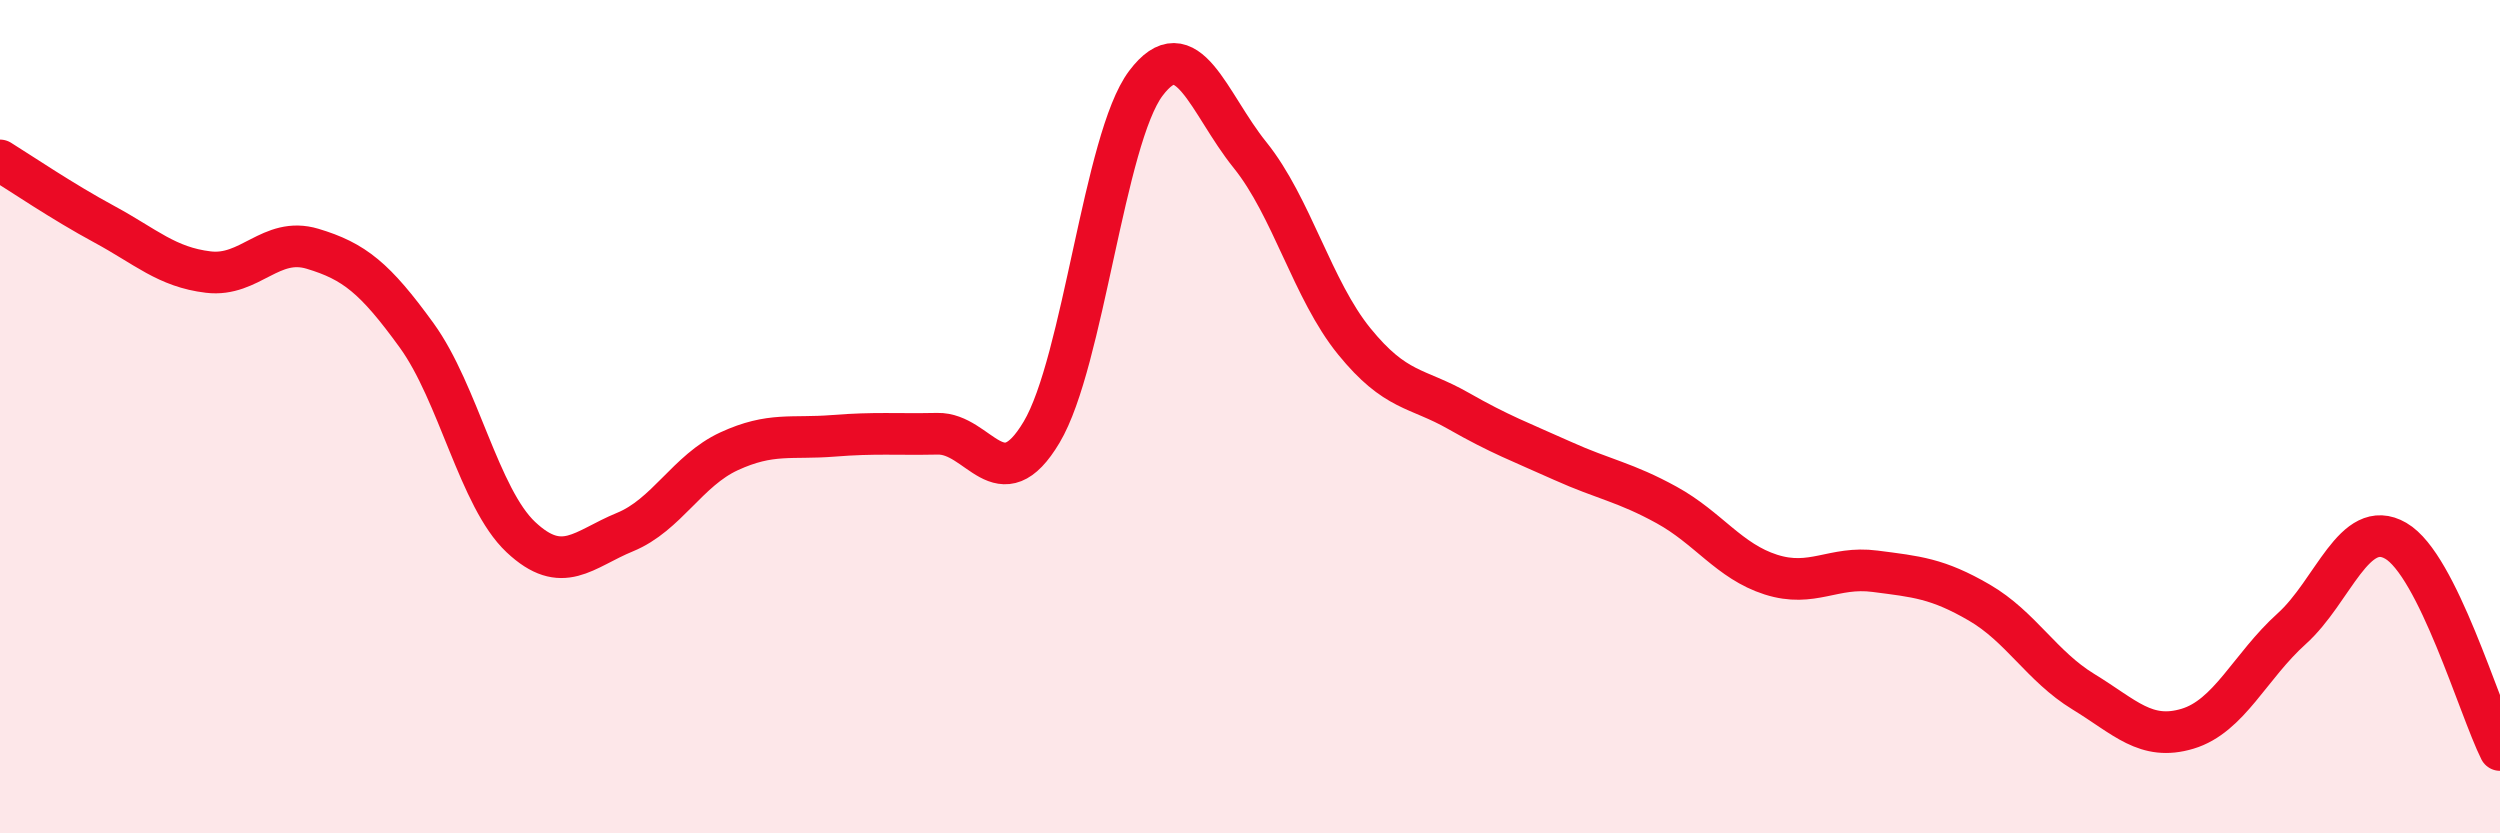
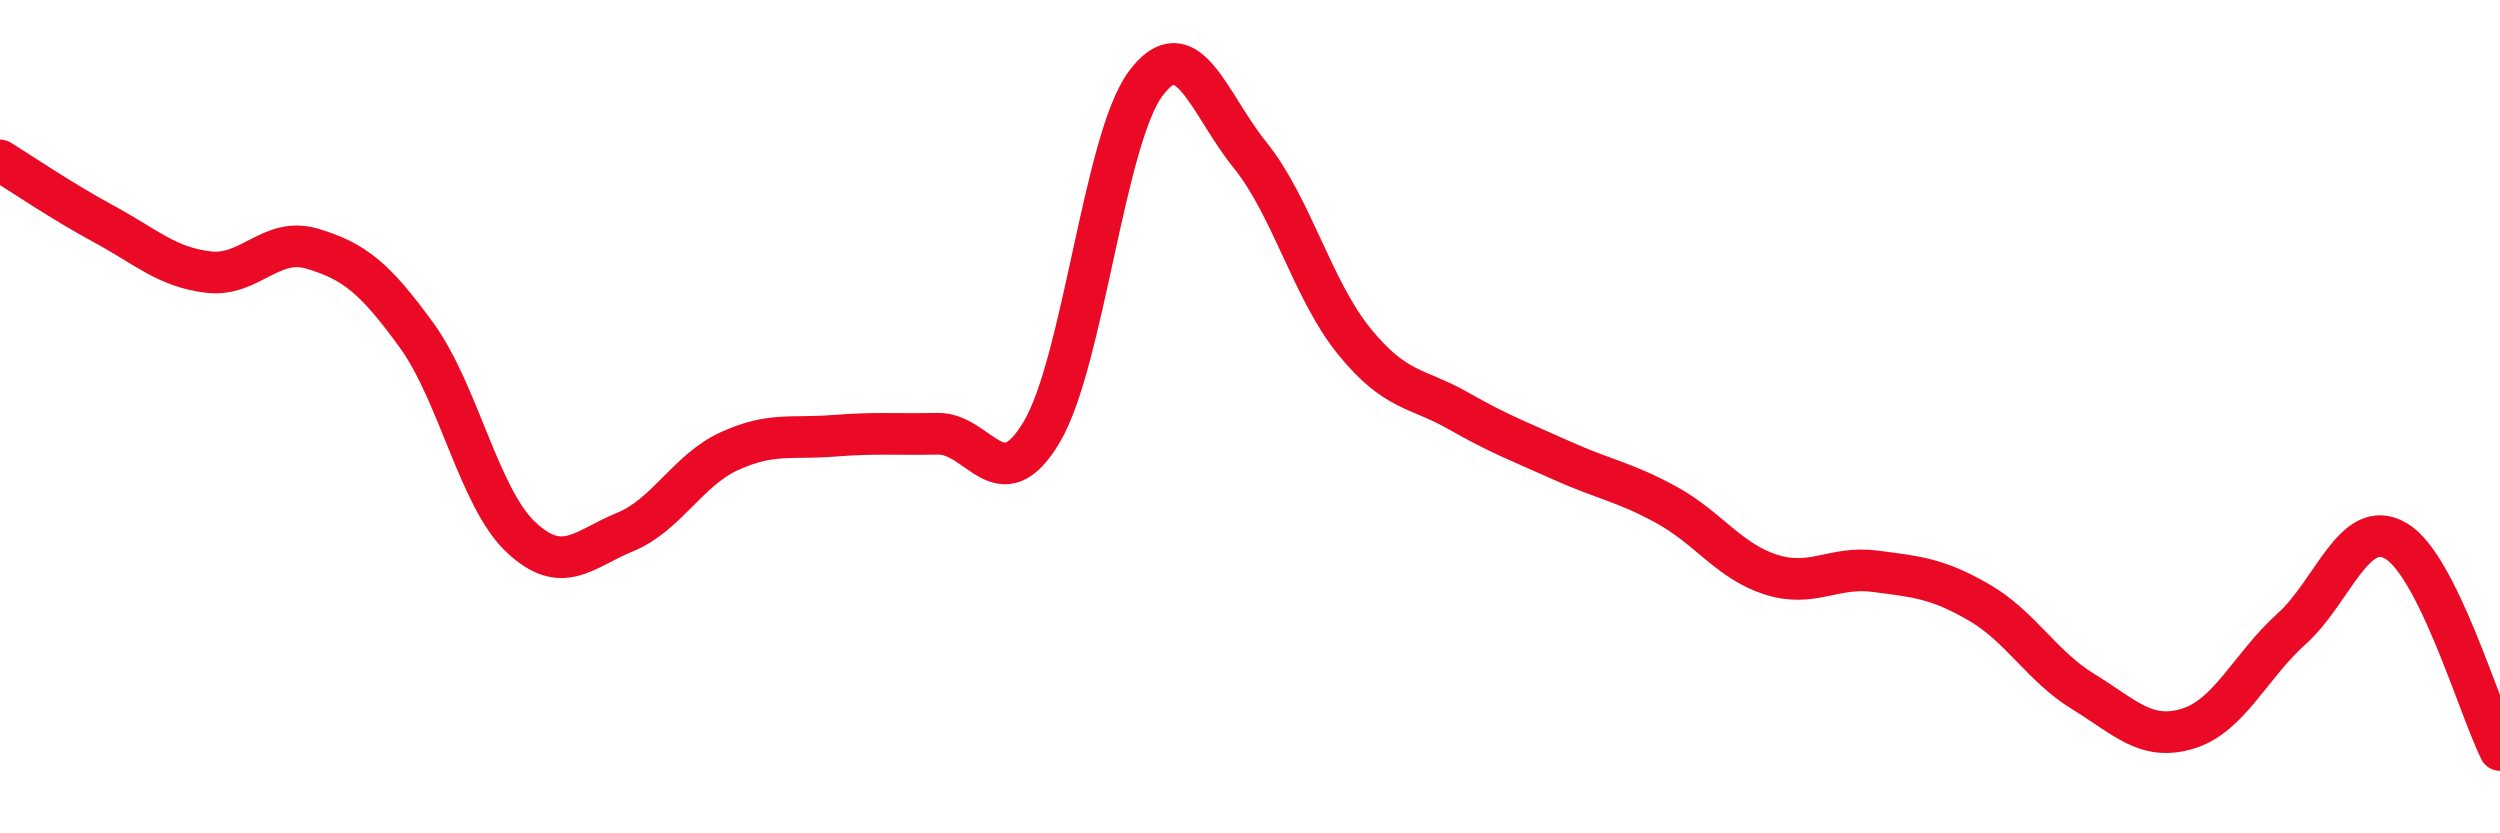
<svg xmlns="http://www.w3.org/2000/svg" width="60" height="20" viewBox="0 0 60 20">
-   <path d="M 0,3.85 C 0.5,4.16 1.5,4.84 2.5,5.38 C 3.5,5.92 4,6.41 5,6.53 C 6,6.65 6.5,5.67 7.5,5.97 C 8.5,6.27 9,6.67 10,8.05 C 11,9.43 11.5,11.95 12.5,12.89 C 13.5,13.83 14,13.18 15,12.77 C 16,12.36 16.5,11.29 17.5,10.83 C 18.5,10.37 19,10.54 20,10.46 C 21,10.38 21.5,10.43 22.5,10.41 C 23.5,10.39 24,12.05 25,10.37 C 26,8.69 26.5,3.33 27.5,2 C 28.5,0.67 29,2.48 30,3.72 C 31,4.96 31.5,6.96 32.5,8.19 C 33.5,9.42 34,9.29 35,9.86 C 36,10.43 36.5,10.61 37.5,11.06 C 38.5,11.51 39,11.57 40,12.12 C 41,12.67 41.5,13.47 42.5,13.79 C 43.5,14.11 44,13.58 45,13.71 C 46,13.84 46.5,13.88 47.5,14.46 C 48.5,15.04 49,15.99 50,16.6 C 51,17.21 51.5,17.79 52.5,17.49 C 53.5,17.19 54,15.99 55,15.09 C 56,14.19 56.5,12.4 57.5,12.98 C 58.5,13.56 59.5,17 60,18L60 20L0 20Z" fill="#EB0A25" opacity="0.1" stroke-linecap="round" stroke-linejoin="round" />
  <path d="M 0,3.85 C 0.5,4.16 1.5,4.84 2.5,5.38 C 3.5,5.92 4,6.41 5,6.53 C 6,6.65 6.5,5.67 7.5,5.97 C 8.5,6.27 9,6.67 10,8.05 C 11,9.43 11.5,11.95 12.5,12.89 C 13.5,13.83 14,13.18 15,12.77 C 16,12.36 16.5,11.29 17.5,10.83 C 18.5,10.37 19,10.54 20,10.46 C 21,10.38 21.5,10.43 22.5,10.41 C 23.5,10.39 24,12.05 25,10.37 C 26,8.69 26.5,3.33 27.5,2 C 28.5,0.67 29,2.48 30,3.72 C 31,4.96 31.5,6.96 32.5,8.19 C 33.5,9.42 34,9.29 35,9.86 C 36,10.43 36.5,10.61 37.5,11.06 C 38.5,11.51 39,11.57 40,12.12 C 41,12.67 41.5,13.47 42.5,13.79 C 43.5,14.11 44,13.58 45,13.71 C 46,13.84 46.5,13.88 47.5,14.46 C 48.5,15.04 49,15.99 50,16.6 C 51,17.21 51.5,17.79 52.5,17.49 C 53.5,17.19 54,15.99 55,15.09 C 56,14.19 56.5,12.4 57.5,12.98 C 58.5,13.56 59.5,17 60,18" stroke="#EB0A25" stroke-width="1" fill="none" stroke-linecap="round" stroke-linejoin="round" />
</svg>